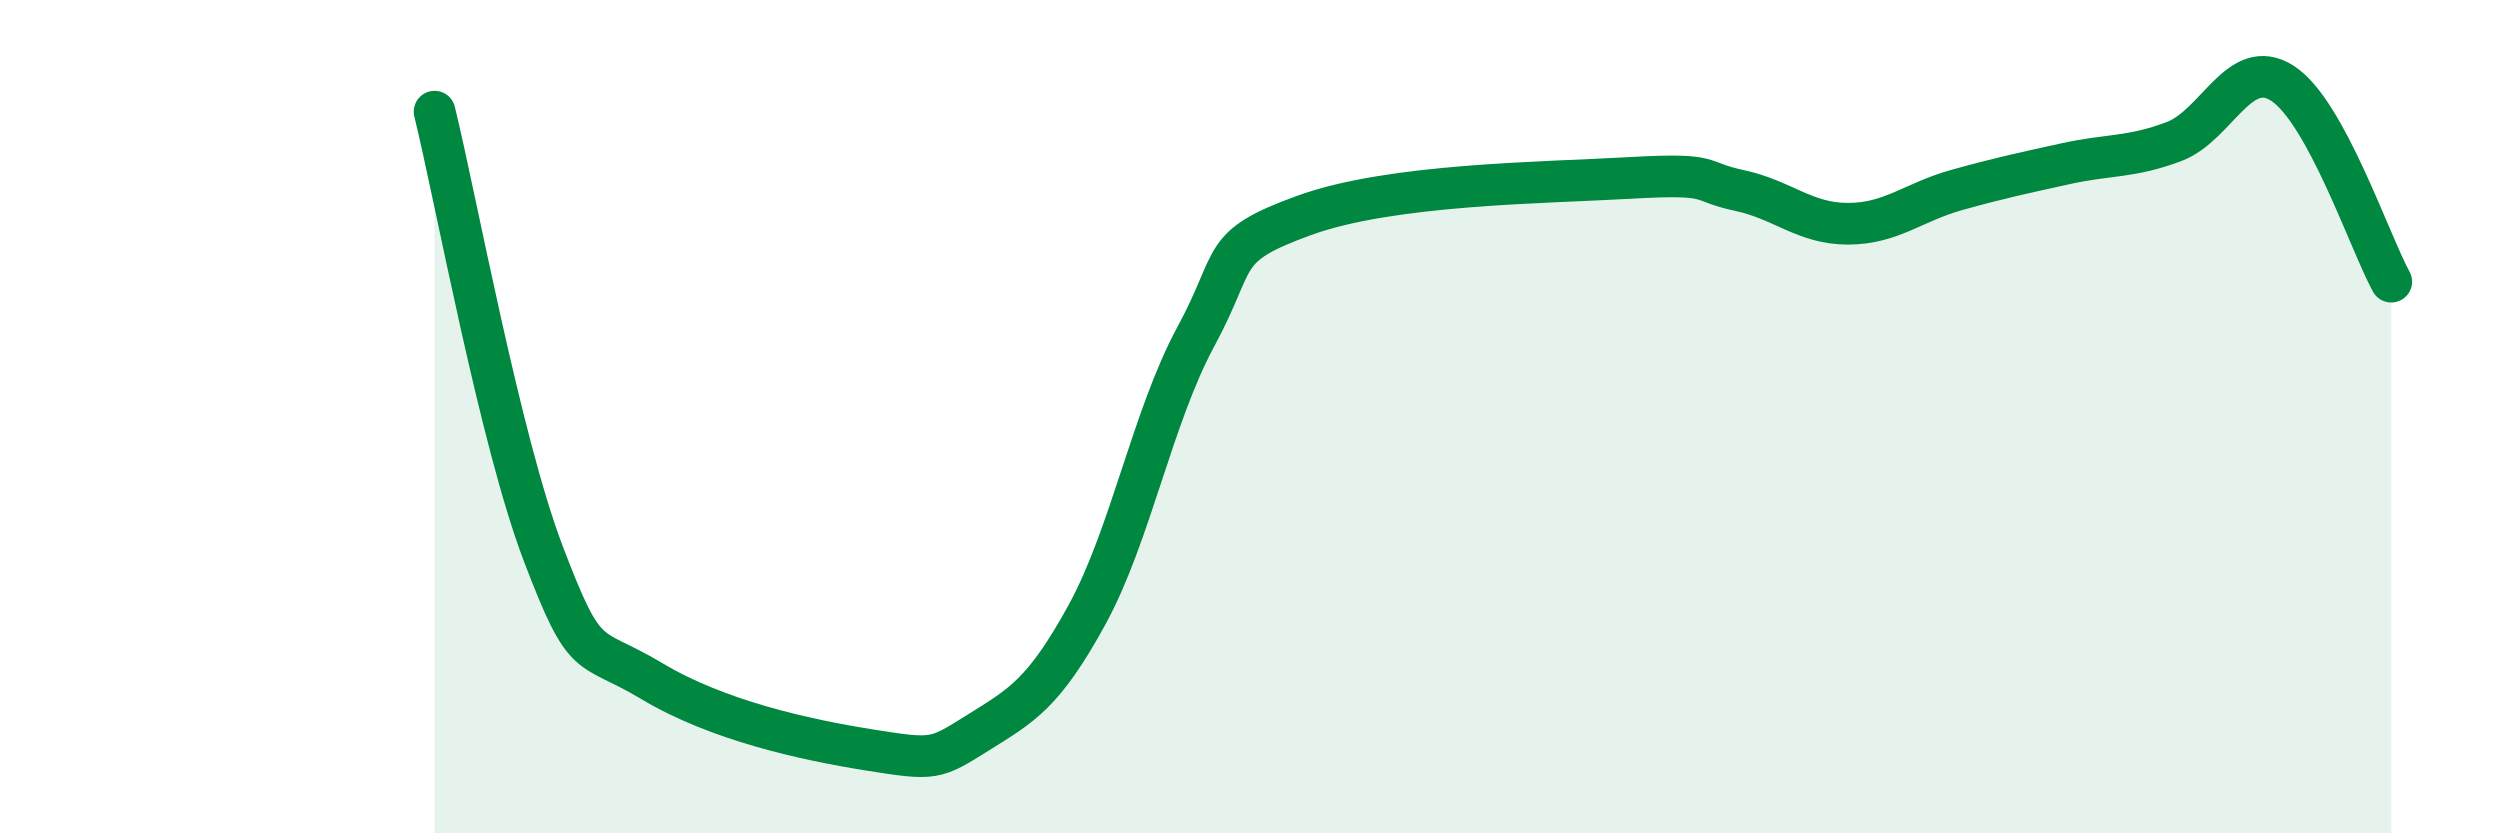
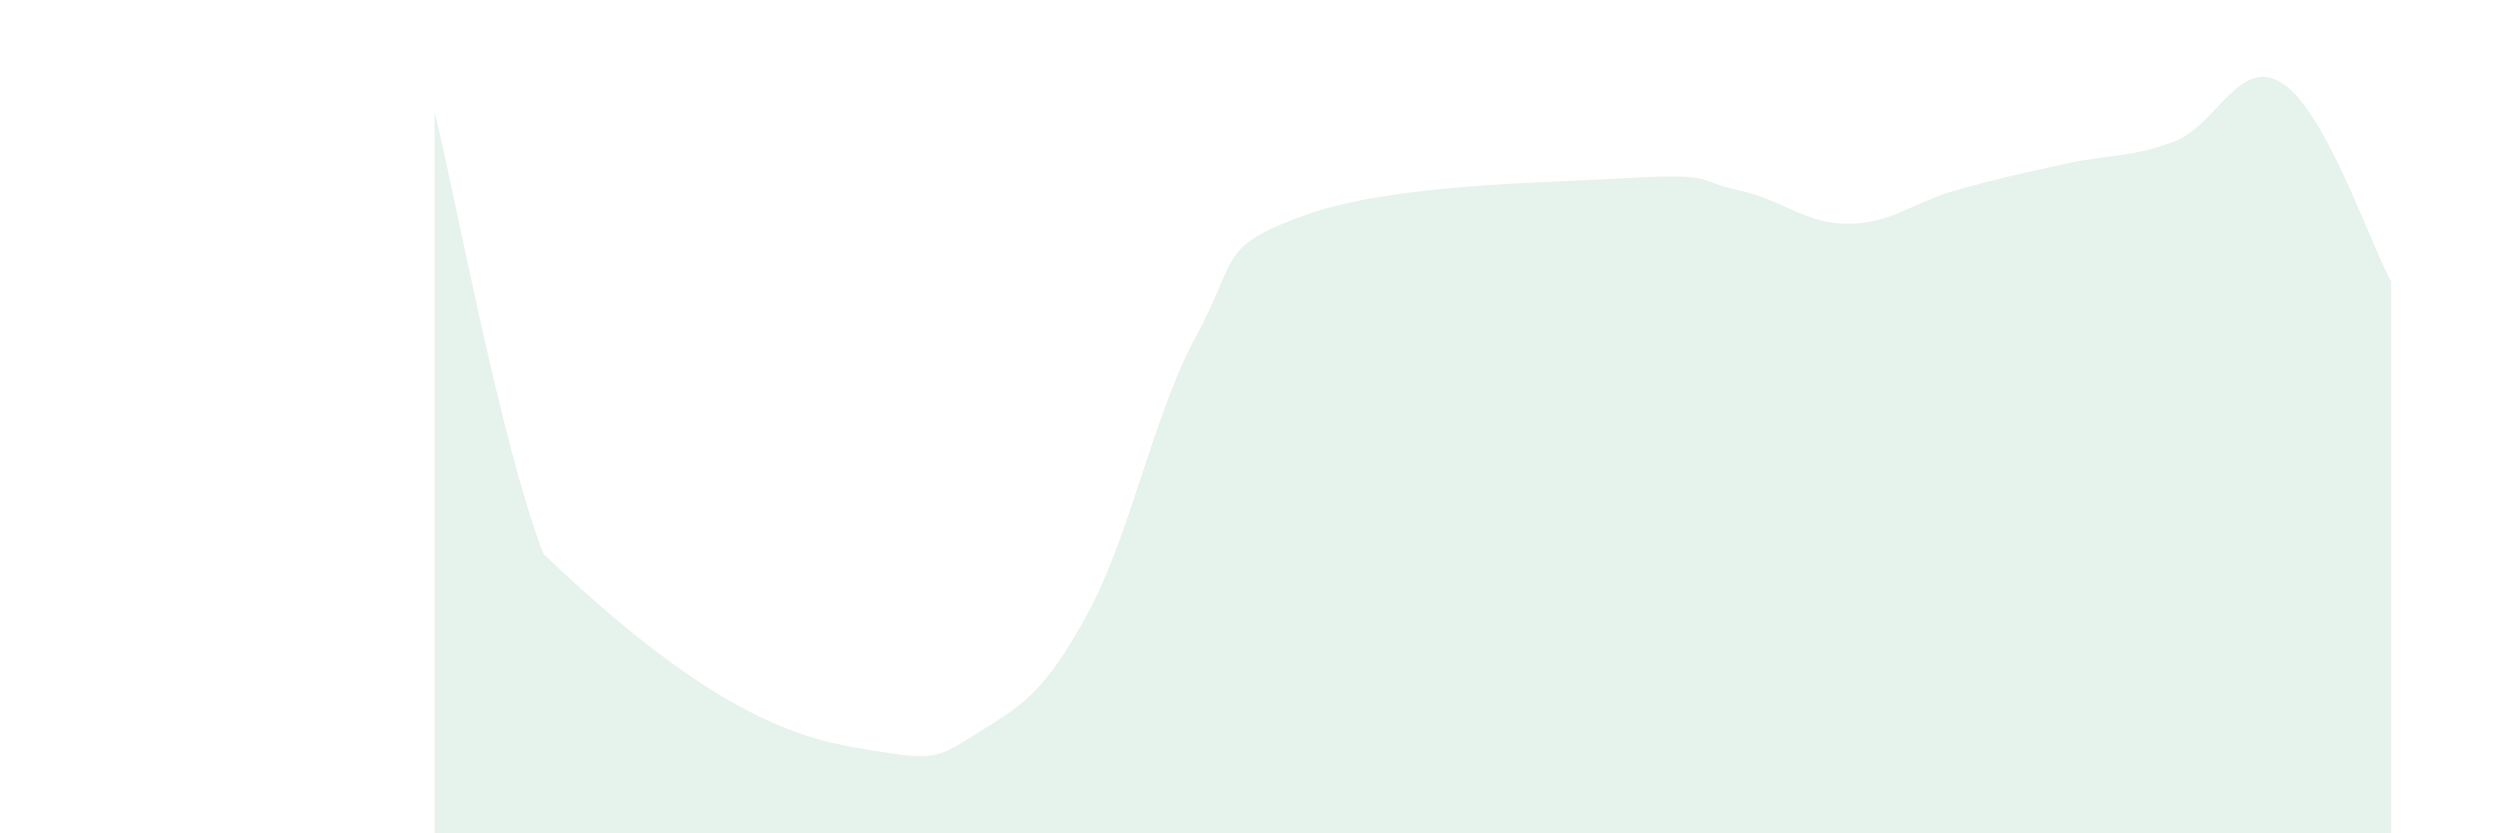
<svg xmlns="http://www.w3.org/2000/svg" width="60" height="20" viewBox="0 0 60 20">
-   <path d="M 10.43,2.68 C 10.95,4.8 12,10.56 13.04,13.29 C 14.08,16.02 14.08,15.41 15.65,16.35 C 17.22,17.29 19.3,17.75 20.87,18 C 22.44,18.25 22.44,18.23 23.48,17.58 C 24.52,16.93 25.05,16.65 26.09,14.75 C 27.13,12.85 27.66,10 28.7,8.08 C 29.74,6.16 29.21,5.93 31.3,5.17 C 33.39,4.41 37.04,4.39 39.13,4.27 C 41.22,4.15 40.7,4.35 41.74,4.57 C 42.78,4.79 43.31,5.37 44.35,5.37 C 45.39,5.37 45.92,4.85 46.96,4.56 C 48,4.27 48.53,4.16 49.57,3.93 C 50.61,3.7 51.13,3.79 52.17,3.4 C 53.21,3.01 53.74,1.33 54.78,2 C 55.82,2.67 56.87,5.81 57.39,6.76L57.39 20L10.43 20Z" fill="#008740" opacity="0.1" stroke-linecap="round" stroke-linejoin="round" />
-   <path d="M 10.43,2.68 C 10.95,4.8 12,10.56 13.04,13.29 C 14.08,16.02 14.08,15.41 15.65,16.35 C 17.22,17.29 19.3,17.75 20.87,18 C 22.44,18.25 22.44,18.23 23.48,17.58 C 24.52,16.93 25.05,16.65 26.09,14.75 C 27.13,12.85 27.66,10 28.7,8.08 C 29.74,6.16 29.21,5.93 31.3,5.17 C 33.39,4.41 37.04,4.39 39.13,4.27 C 41.22,4.15 40.7,4.35 41.74,4.57 C 42.78,4.79 43.31,5.37 44.35,5.37 C 45.39,5.37 45.92,4.85 46.96,4.56 C 48,4.27 48.53,4.16 49.57,3.93 C 50.61,3.7 51.13,3.79 52.17,3.4 C 53.21,3.01 53.74,1.33 54.78,2 C 55.82,2.67 56.87,5.81 57.39,6.76" stroke="#008740" stroke-width="1" fill="none" stroke-linecap="round" stroke-linejoin="round" />
+   <path d="M 10.43,2.68 C 10.95,4.8 12,10.56 13.04,13.29 C 17.22,17.29 19.3,17.75 20.87,18 C 22.44,18.25 22.44,18.23 23.48,17.58 C 24.52,16.93 25.05,16.65 26.09,14.75 C 27.13,12.85 27.66,10 28.7,8.08 C 29.74,6.16 29.21,5.93 31.3,5.17 C 33.39,4.41 37.04,4.39 39.13,4.27 C 41.22,4.15 40.7,4.35 41.74,4.57 C 42.78,4.79 43.31,5.37 44.35,5.37 C 45.39,5.37 45.92,4.85 46.96,4.56 C 48,4.27 48.53,4.16 49.57,3.93 C 50.61,3.7 51.13,3.79 52.17,3.4 C 53.21,3.01 53.74,1.33 54.78,2 C 55.82,2.67 56.87,5.81 57.39,6.76L57.39 20L10.43 20Z" fill="#008740" opacity="0.1" stroke-linecap="round" stroke-linejoin="round" />
</svg>